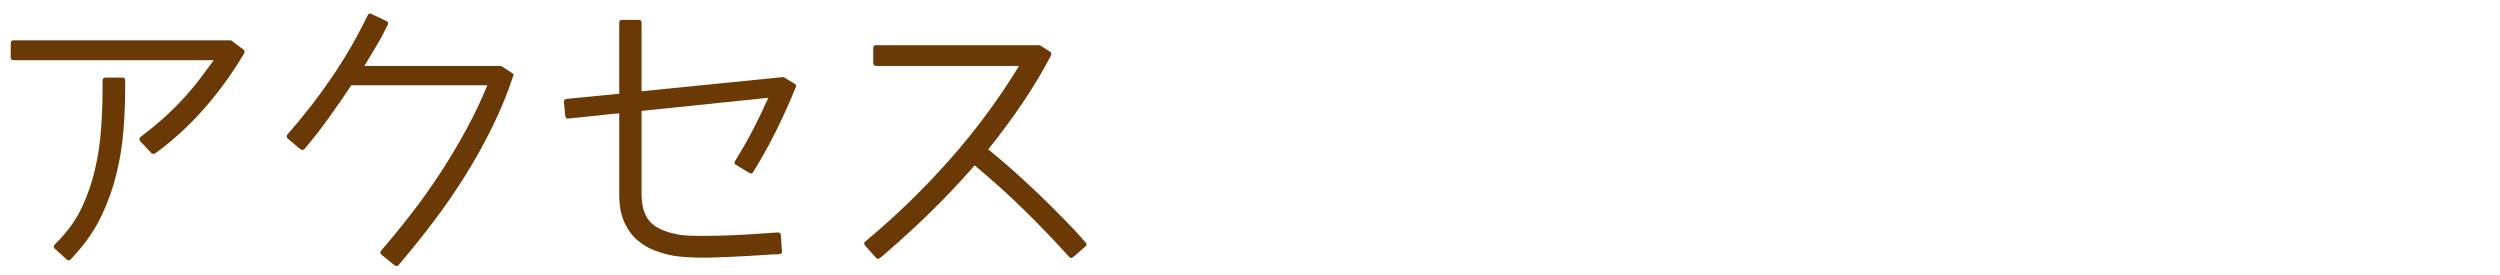
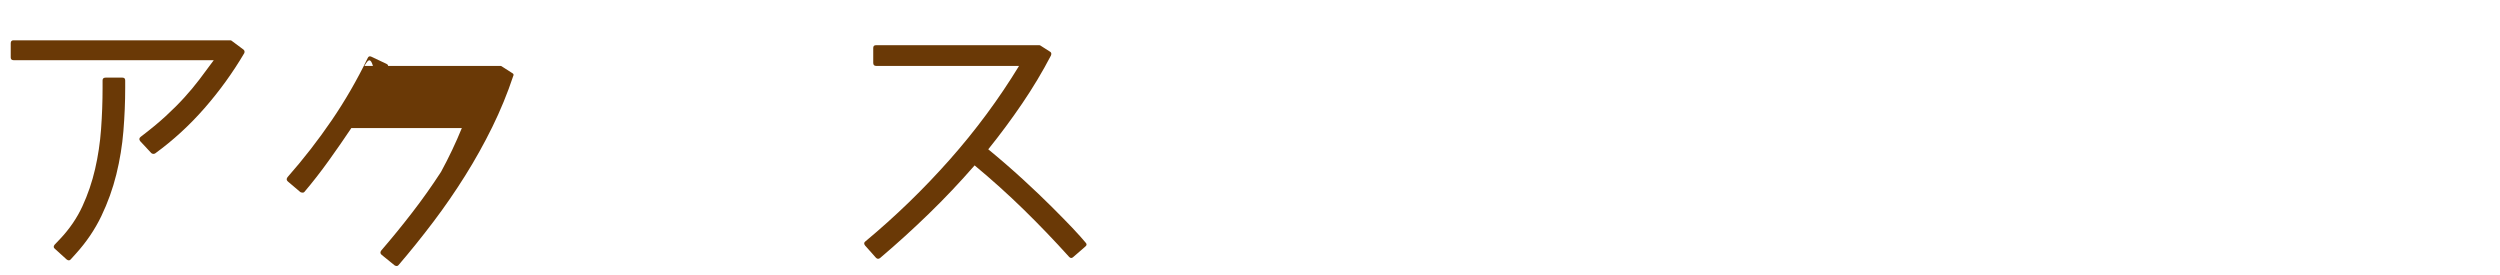
<svg xmlns="http://www.w3.org/2000/svg" version="1.1" id="レイヤー_1" x="0px" y="0px" width="322.5px" height="35.5px" viewBox="0 0 322.5 35.5" enable-background="new 0 0 322.5 35.5" xml:space="preserve">
  <g>
    <path fill="#6A3906" d="M1.736,5.2H29.72c0.07,0,0.128,0.023,0.176,0.07l1.512,1.125c0.141,0.118,0.176,0.27,0.105,0.457   c-1.477,2.508-3.182,4.869-5.115,7.084s-4.061,4.166-6.381,5.854c-0.164,0.094-0.329,0.083-0.492-0.035l-1.441-1.547   c-0.164-0.211-0.141-0.398,0.07-0.563c1.266-0.961,2.343-1.851,3.234-2.672c0.891-0.82,1.688-1.617,2.391-2.391   s1.354-1.552,1.951-2.338c0.598-0.785,1.213-1.611,1.846-2.479H1.771c-0.258,0-0.387-0.117-0.387-0.352V5.586   C1.384,5.329,1.501,5.2,1.736,5.2z M16.15,10.368v0.984c0,1.805-0.076,3.651-0.229,5.537c-0.153,1.887-0.457,3.756-0.914,5.607   c-0.457,1.852-1.102,3.645-1.934,5.379c-0.832,1.735-1.928,3.352-3.287,4.852l-0.668,0.738c-0.141,0.164-0.316,0.164-0.527,0   L7.08,32.094c-0.188-0.141-0.199-0.316-0.035-0.527l0.703-0.738c1.218-1.289,2.18-2.695,2.883-4.219   c0.703-1.523,1.248-3.123,1.635-4.799c0.387-1.675,0.645-3.398,0.773-5.168c0.128-1.77,0.193-3.533,0.193-5.291v-0.984   c0-0.234,0.128-0.352,0.387-0.352h2.18C16.032,10.016,16.15,10.134,16.15,10.368z" />
-     <path fill="#6A3906" d="M64.694,8.54l1.371,0.879c0.188,0.094,0.234,0.223,0.141,0.387c-0.75,2.25-1.652,4.447-2.707,6.592   S61.278,20.633,60,22.672c-1.278,2.039-2.643,4.02-4.096,5.941c-1.454,1.922-2.953,3.785-4.5,5.59   c-0.118,0.141-0.281,0.152-0.492,0.035l-1.688-1.371c-0.188-0.164-0.199-0.352-0.035-0.563c1.336-1.547,2.66-3.169,3.973-4.869   c1.313-1.699,2.554-3.451,3.727-5.256c1.172-1.805,2.268-3.644,3.287-5.52c1.02-1.875,1.916-3.762,2.689-5.66H45.323   c-0.891,1.336-1.858,2.73-2.9,4.184c-1.043,1.454-2.092,2.801-3.146,4.043c-0.047,0.07-0.123,0.105-0.229,0.105   s-0.206-0.023-0.299-0.07l-1.617-1.371c-0.188-0.164-0.199-0.352-0.035-0.563c2.062-2.343,3.96-4.787,5.695-7.33   c1.734-2.543,3.281-5.221,4.641-8.033c0.093-0.211,0.246-0.269,0.457-0.176l1.934,0.914c0.117,0.047,0.193,0.111,0.229,0.193   c0.035,0.083,0.029,0.17-0.018,0.264c-0.469,0.984-0.955,1.893-1.459,2.725C48.07,6.717,47.549,7.59,47.01,8.504h17.543   C64.624,8.504,64.67,8.517,64.694,8.54z" />
-     <path fill="#6A3906" d="M101.151,9.981l1.371,0.844c0.188,0.094,0.234,0.223,0.141,0.387c-0.727,1.828-1.564,3.697-2.514,5.607   c-0.949,1.911-1.951,3.709-3.006,5.396c-0.118,0.188-0.27,0.223-0.457,0.105l-1.758-1.055c-0.094-0.047-0.153-0.117-0.176-0.211   c-0.023-0.093,0-0.188,0.07-0.281c0.82-1.313,1.587-2.654,2.303-4.025c0.715-1.371,1.376-2.748,1.986-4.131l-16.348,1.688v10.723   c0,1.547,0.346,2.719,1.037,3.516c0.691,0.797,1.881,1.359,3.568,1.688c0.563,0.118,1.383,0.182,2.461,0.193   c1.078,0.012,2.209,0,3.393-0.035c1.183-0.035,2.332-0.088,3.445-0.158c1.113-0.07,1.986-0.128,2.619-0.176l1.02-0.07   c0.234-0.023,0.375,0.083,0.422,0.316l0.141,2.109c0.047,0.211-0.07,0.339-0.352,0.387l-1.055,0.035   c-0.164,0-0.522,0.023-1.072,0.07c-0.551,0.047-1.208,0.088-1.969,0.123c-0.762,0.035-1.6,0.076-2.514,0.123   c-0.914,0.047-1.811,0.076-2.689,0.088c-0.879,0.012-1.711-0.006-2.496-0.053c-0.786-0.047-1.436-0.118-1.951-0.211   c-0.75-0.141-1.529-0.364-2.338-0.668c-0.809-0.305-1.553-0.75-2.232-1.336c-0.68-0.585-1.236-1.359-1.67-2.32   c-0.434-0.961-0.65-2.167-0.65-3.621V14.622c-0.703,0.047-1.43,0.118-2.18,0.211c-0.633,0.07-1.336,0.146-2.109,0.229   c-0.773,0.083-1.535,0.158-2.285,0.229c-0.211,0.047-0.34-0.058-0.387-0.316l-0.176-1.793c-0.023-0.234,0.082-0.375,0.316-0.422   l6.82-0.668V2.915c0-0.234,0.117-0.352,0.352-0.352h2.18c0.234,0,0.352,0.118,0.352,0.352v8.859l18.211-1.828   C101.068,9.946,101.127,9.958,101.151,9.981z" />
+     <path fill="#6A3906" d="M64.694,8.54l1.371,0.879c0.188,0.094,0.234,0.223,0.141,0.387c-0.75,2.25-1.652,4.447-2.707,6.592   S61.278,20.633,60,22.672c-1.278,2.039-2.643,4.02-4.096,5.941c-1.454,1.922-2.953,3.785-4.5,5.59   c-0.118,0.141-0.281,0.152-0.492,0.035l-1.688-1.371c-0.188-0.164-0.199-0.352-0.035-0.563c1.336-1.547,2.66-3.169,3.973-4.869   c1.313-1.699,2.554-3.451,3.727-5.256c1.02-1.875,1.916-3.762,2.689-5.66H45.323   c-0.891,1.336-1.858,2.73-2.9,4.184c-1.043,1.454-2.092,2.801-3.146,4.043c-0.047,0.07-0.123,0.105-0.229,0.105   s-0.206-0.023-0.299-0.07l-1.617-1.371c-0.188-0.164-0.199-0.352-0.035-0.563c2.062-2.343,3.96-4.787,5.695-7.33   c1.734-2.543,3.281-5.221,4.641-8.033c0.093-0.211,0.246-0.269,0.457-0.176l1.934,0.914c0.117,0.047,0.193,0.111,0.229,0.193   c0.035,0.083,0.029,0.17-0.018,0.264c-0.469,0.984-0.955,1.893-1.459,2.725C48.07,6.717,47.549,7.59,47.01,8.504h17.543   C64.624,8.504,64.67,8.517,64.694,8.54z" />
    <path fill="#6A3906" d="M139.366,30.512l0.668,0.773c0.188,0.188,0.176,0.363-0.035,0.527l-1.582,1.371   c-0.164,0.141-0.329,0.128-0.492-0.035c-1.922-2.132-3.885-4.178-5.889-6.135c-2.004-1.957-4.108-3.85-6.311-5.678   c-1.898,2.18-3.867,4.26-5.906,6.24c-2.039,1.981-4.137,3.885-6.293,5.713c-0.188,0.141-0.364,0.128-0.527-0.035l-1.406-1.582   c-0.164-0.211-0.153-0.387,0.035-0.527c3.89-3.234,7.518-6.75,10.881-10.547c3.363-3.797,6.346-7.828,8.947-12.094h-18.422   c-0.258,0-0.387-0.128-0.387-0.387V6.184c0-0.234,0.117-0.352,0.352-0.352h21.059c0.07,0,0.117,0.012,0.141,0.035l1.266,0.809   c0.164,0.094,0.199,0.258,0.105,0.492c-1.102,2.109-2.338,4.172-3.709,6.188c-1.371,2.016-2.83,3.985-4.377,5.906   c1.57,1.289,3.064,2.584,4.482,3.885c1.418,1.301,2.666,2.491,3.744,3.568c1.078,1.078,1.945,1.963,2.602,2.654   C138.967,30.061,139.318,30.442,139.366,30.512z" />
  </g>
</svg>